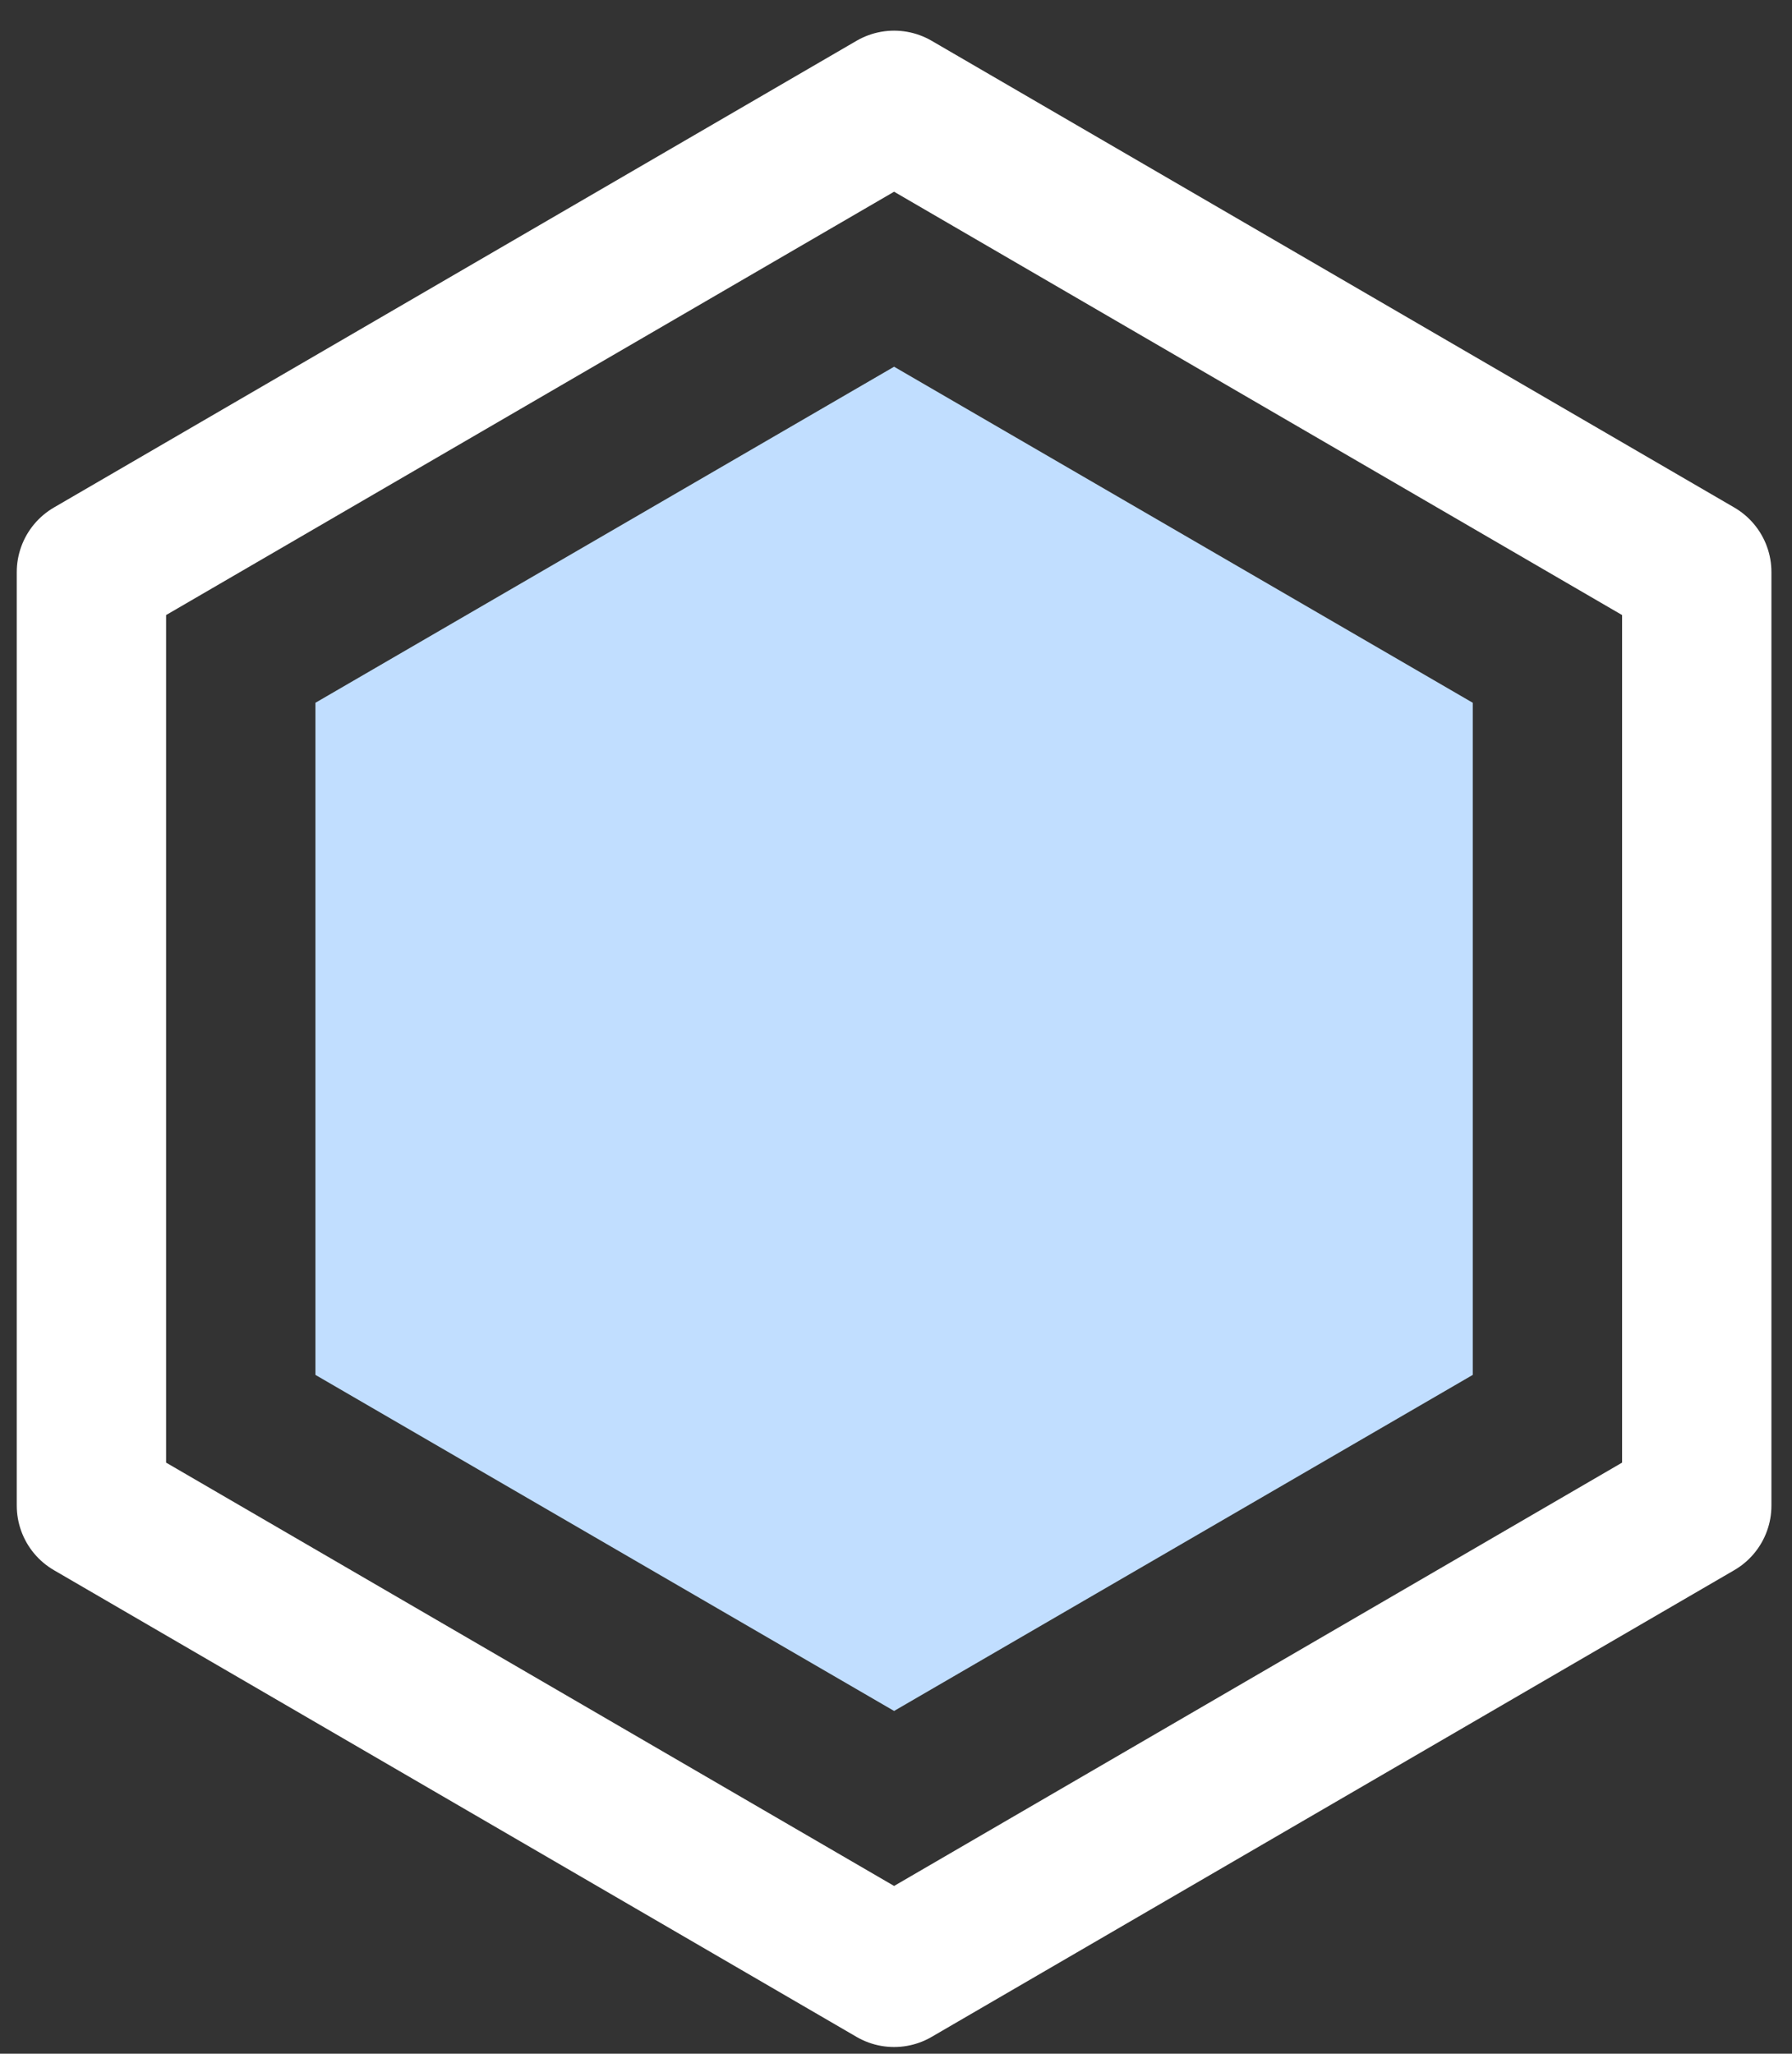
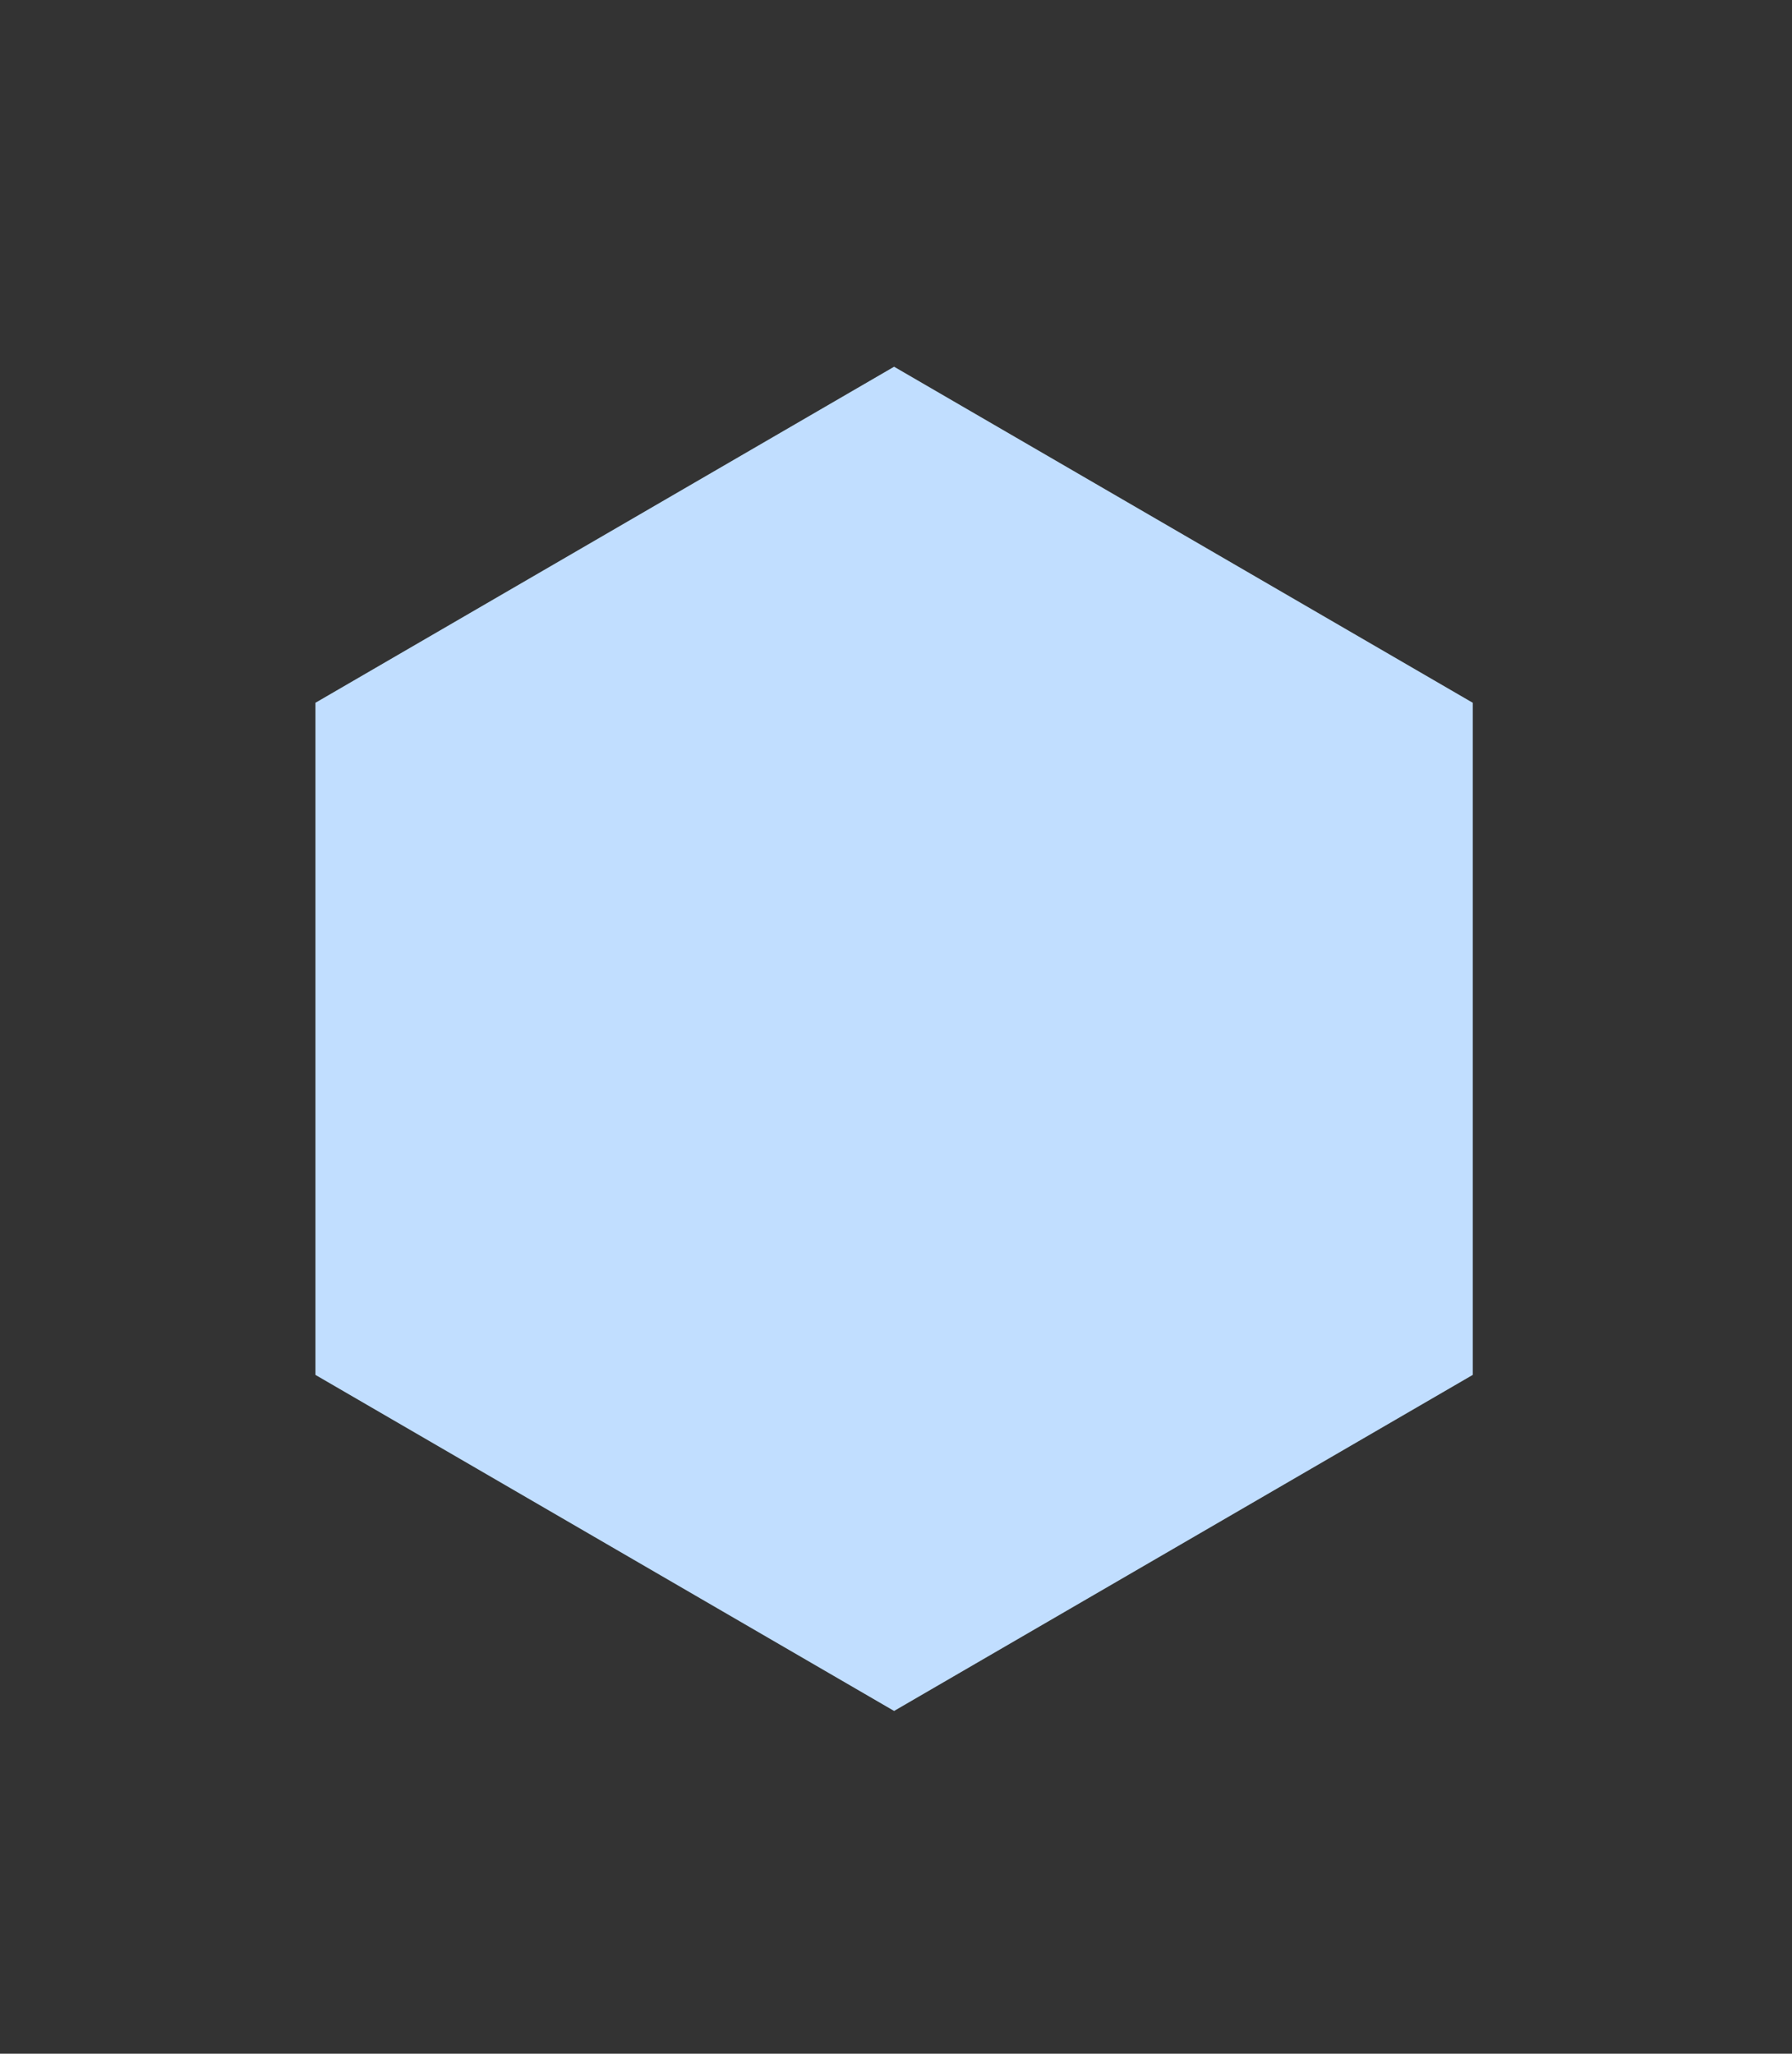
<svg xmlns="http://www.w3.org/2000/svg" width="48" height="55" viewBox="0 0 48 55" fill="none">
  <rect x="0" y="0" width="48" height="55" fill="#333333" stroke="none" />
  <path fill-rule="evenodd" clip-rule="evenodd" d="M23.949 9.821L39.449 18.821V36.821L23.949 45.821L8.449 36.821L8.449 18.821L23.949 9.821Z" fill="#C1DEFF" />
-   <path fill-rule="evenodd" clip-rule="evenodd" d="M23.949 2.821L45.449 15.321V40.321L23.949 52.821L2.449 40.321V15.321L23.949 2.821Z" stroke="white" stroke-width="4" stroke-linejoin="round" />
</svg>